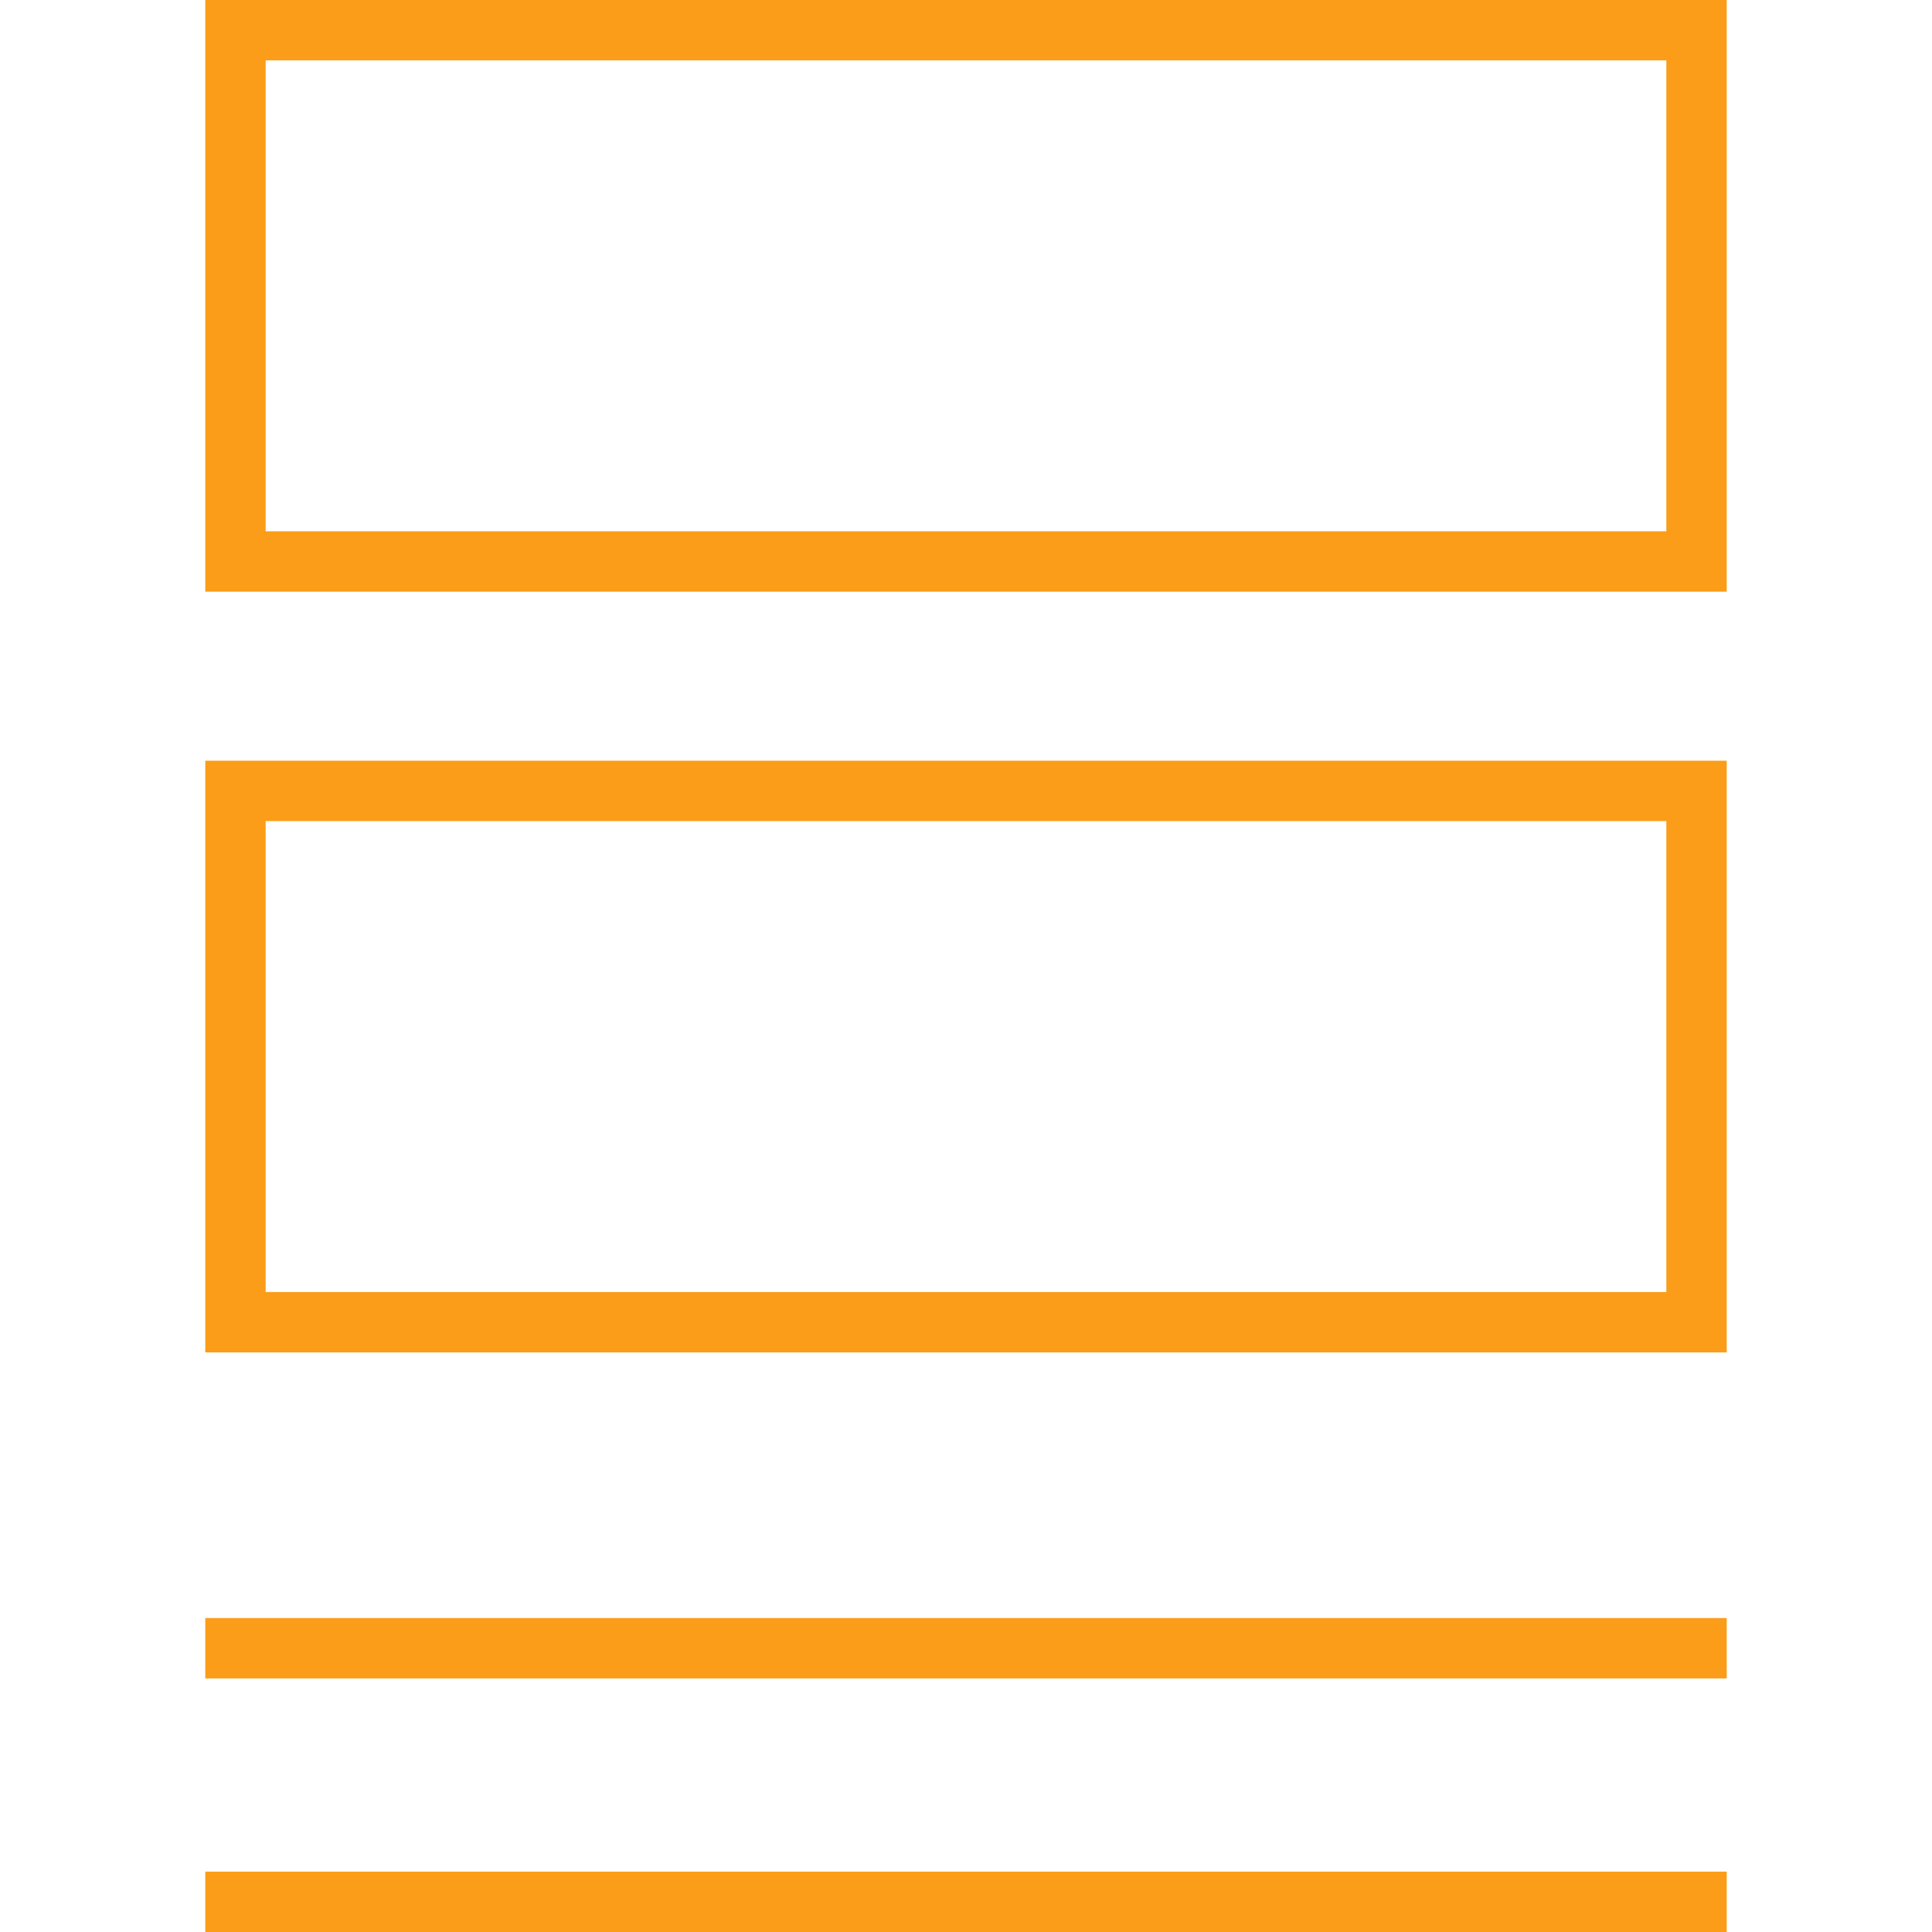
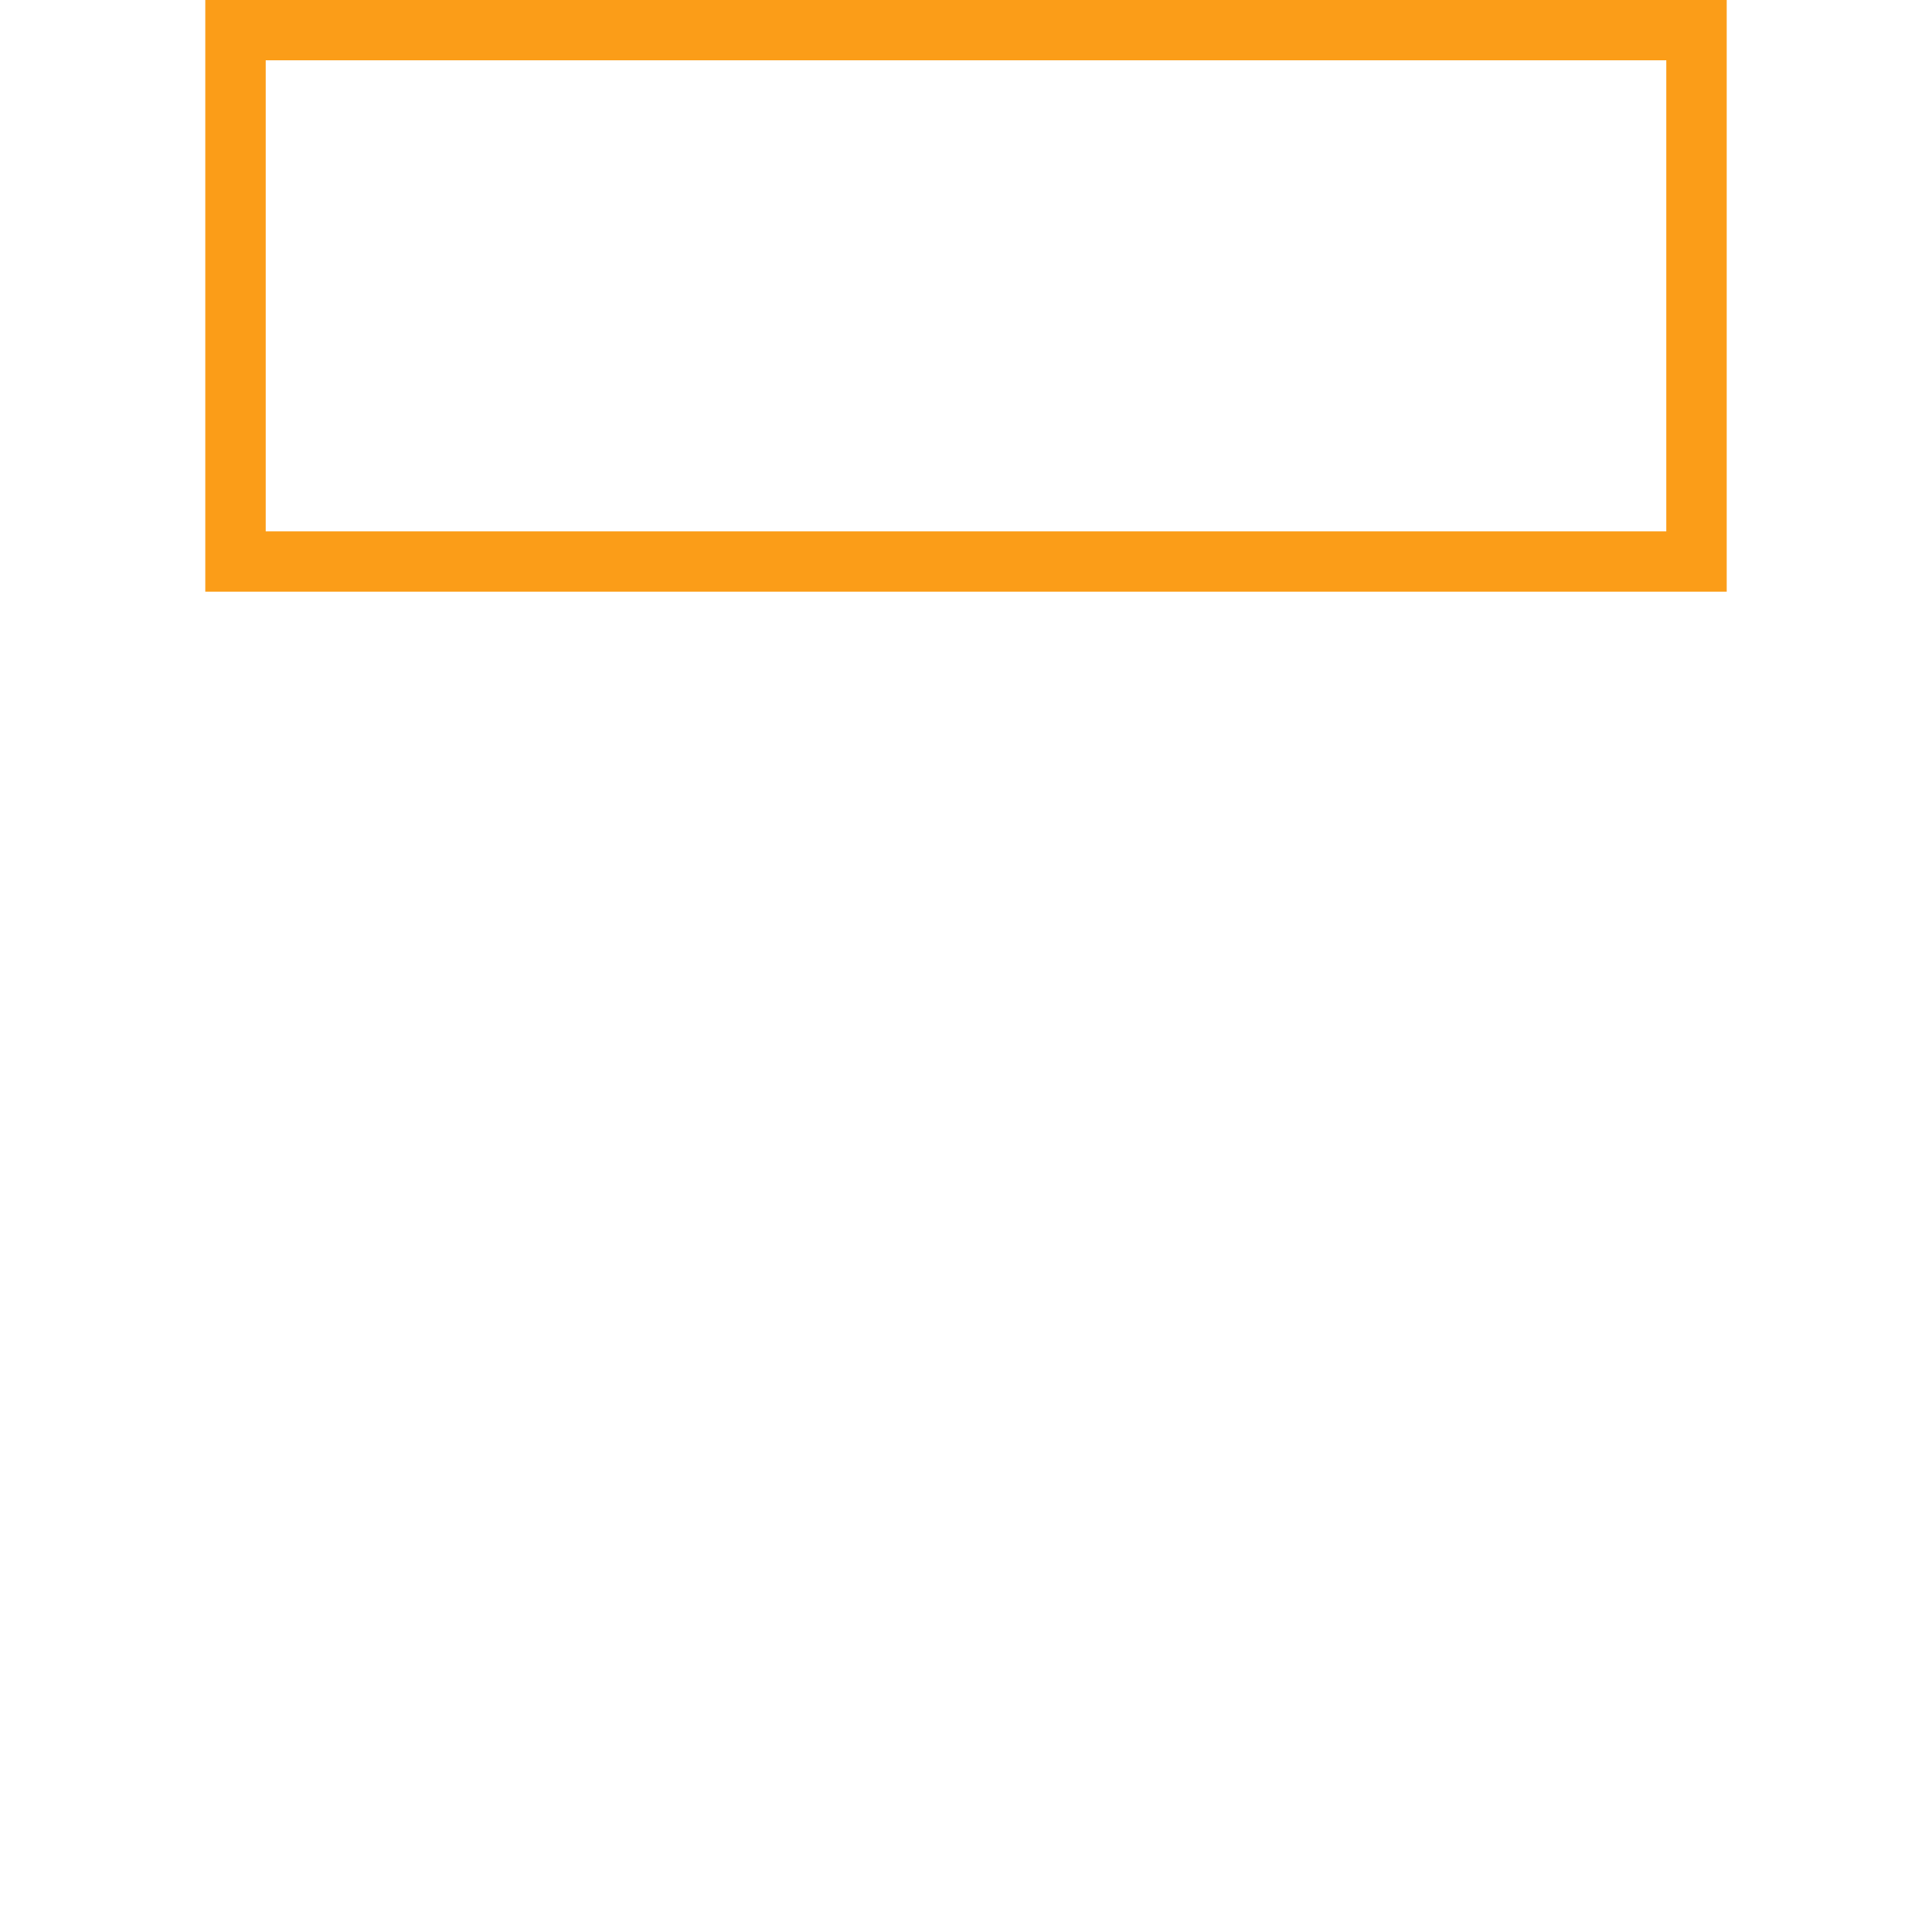
<svg xmlns="http://www.w3.org/2000/svg" fill="#FB9D18" version="1.1" id="Layer_1" viewBox="0 0 512 512" xml:space="preserve" width="800px" height="800px">
  <g id="SVGRepo_bgCarrier" stroke-width="0" />
  <g id="SVGRepo_tracerCarrier" stroke-linecap="round" stroke-linejoin="round" />
  <g id="SVGRepo_iconCarrier">
    <g>
      <g>
        <path d="M54.4,0v156.8h403.2V0H54.4z M441.6,140.8H70.4V16h371.2V140.8z" />
      </g>
    </g>
    <g>
      <g>
-         <path d="M54.4,201.6v156.8h403.2V201.6H54.4z M441.6,342.4H70.4V217.6h371.2V342.4z" />
-       </g>
+         </g>
    </g>
    <g>
      <g>
-         <rect x="54.4" y="428.8" width="403.2" height="16" />
-       </g>
+         </g>
    </g>
    <g>
      <g>
-         <rect x="54.4" y="496" width="403.2" height="16" />
-       </g>
+         </g>
    </g>
  </g>
</svg>